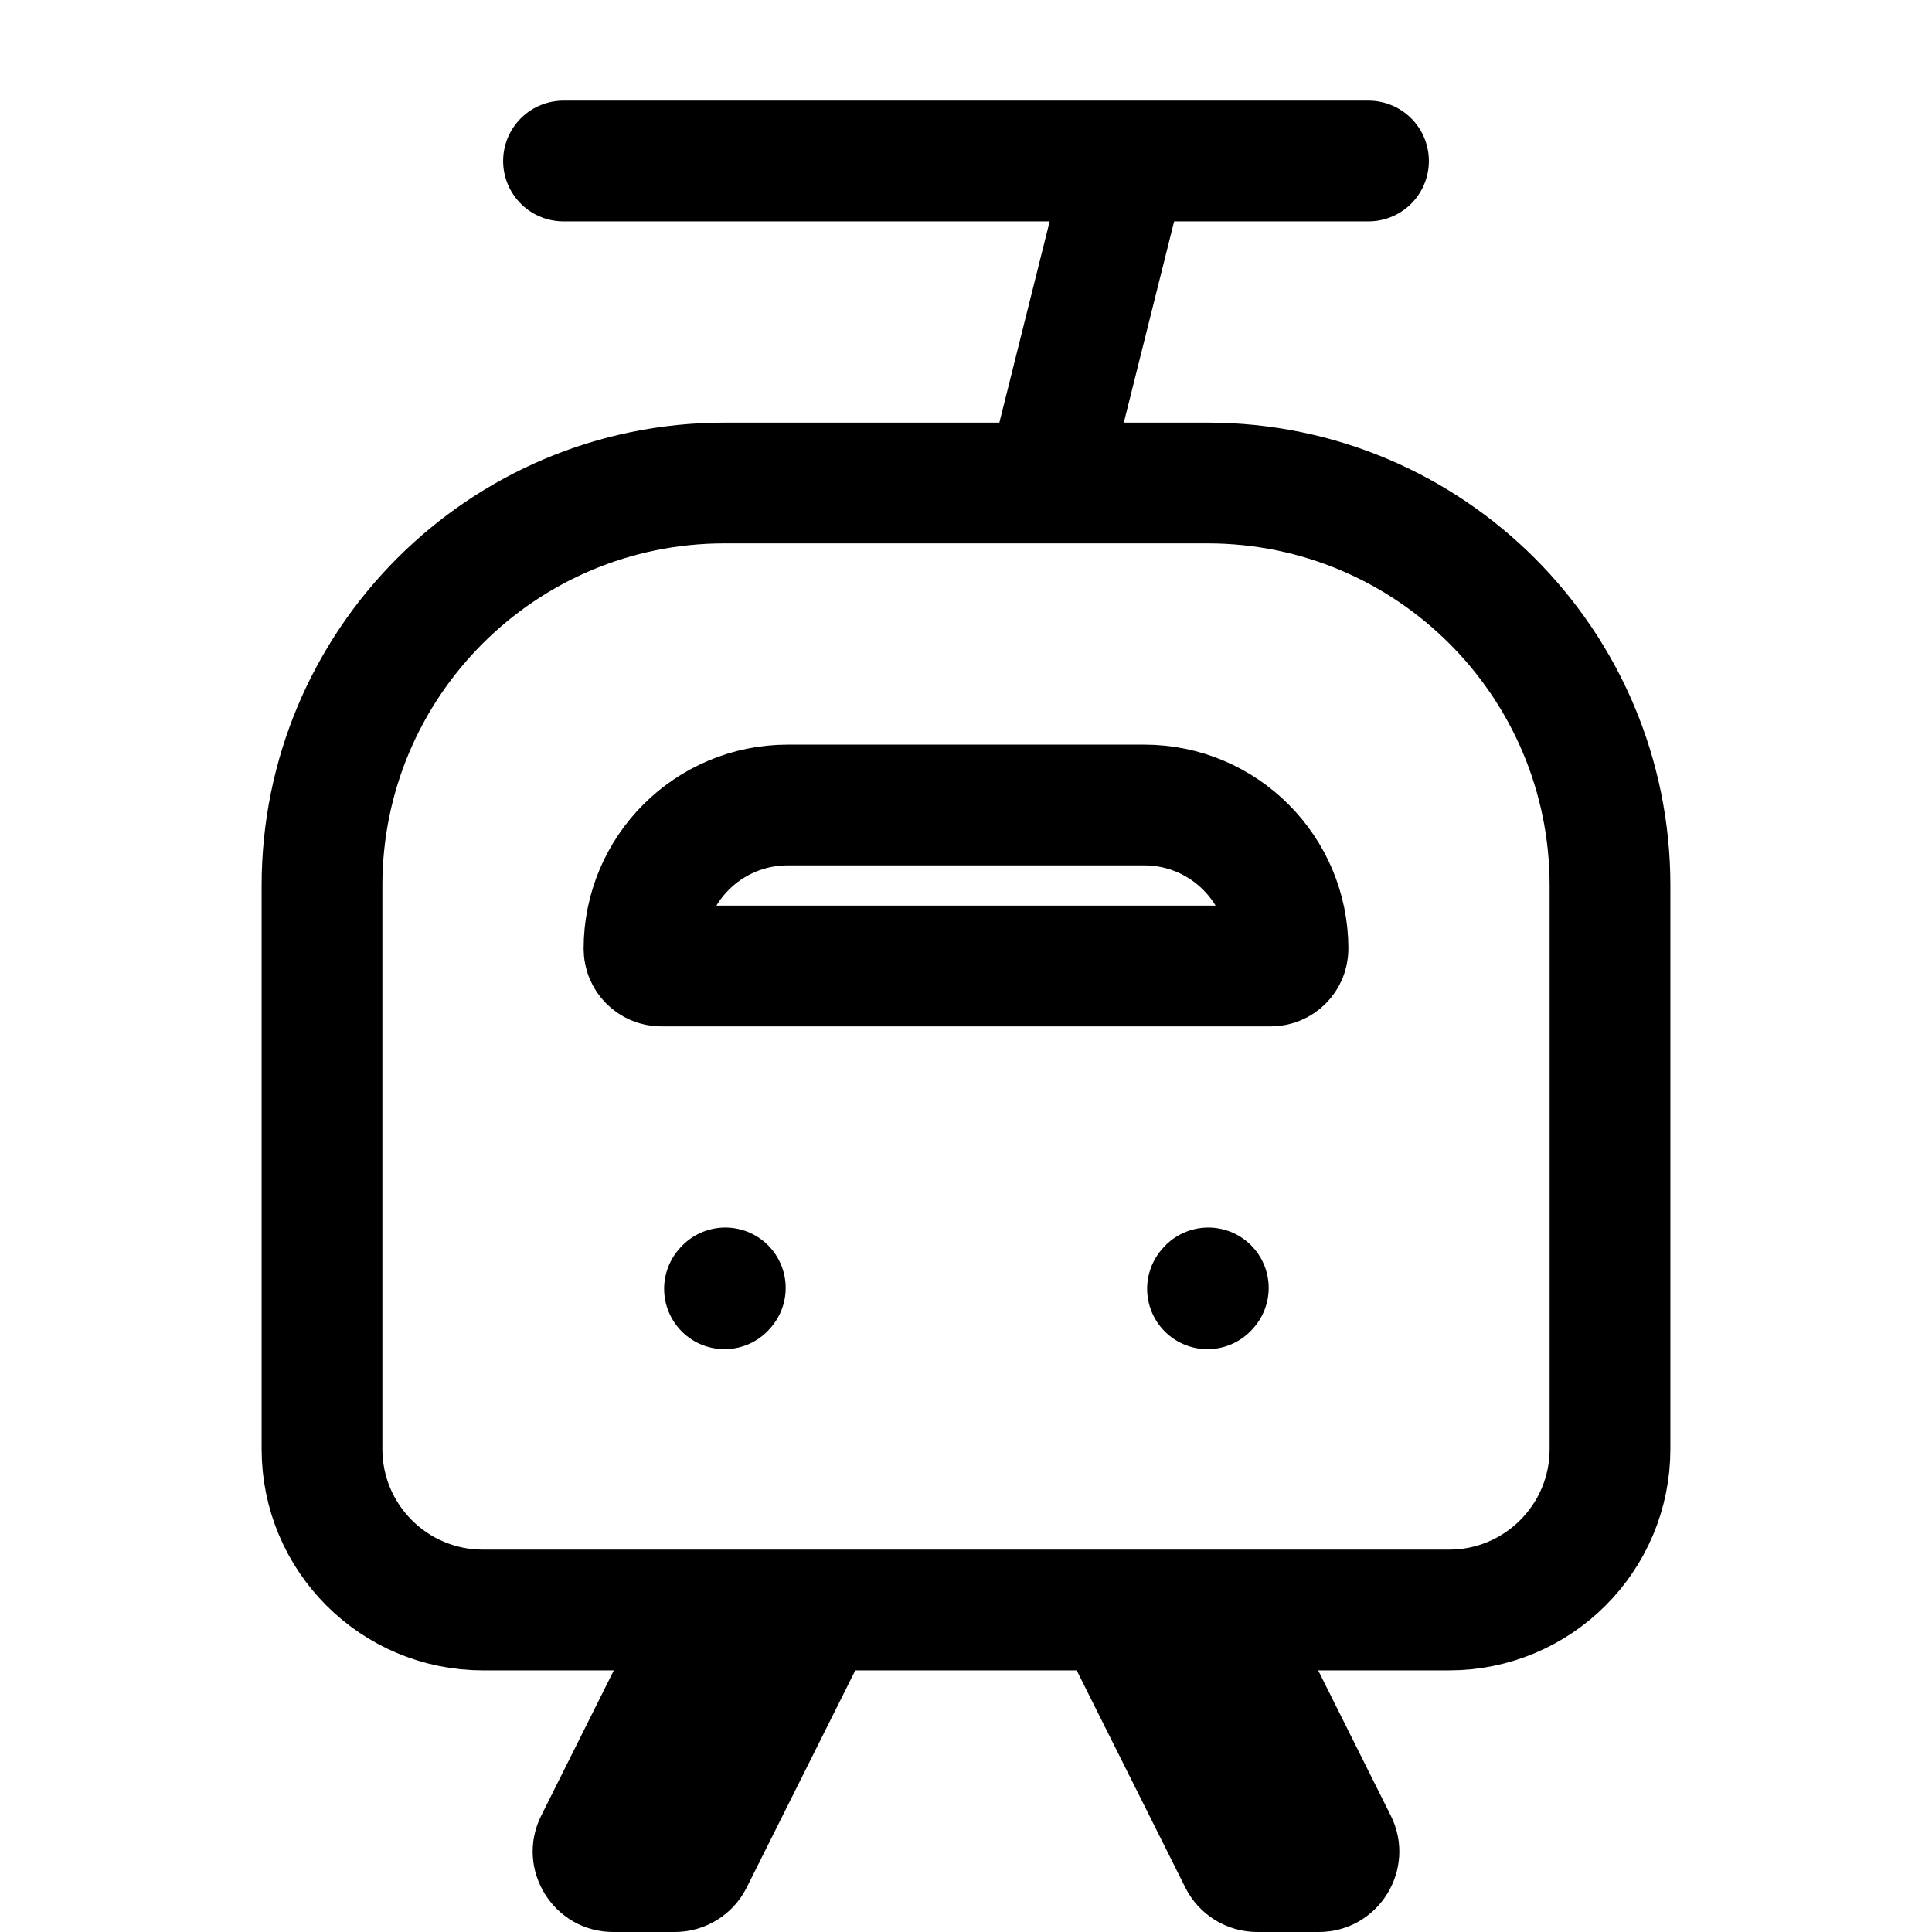
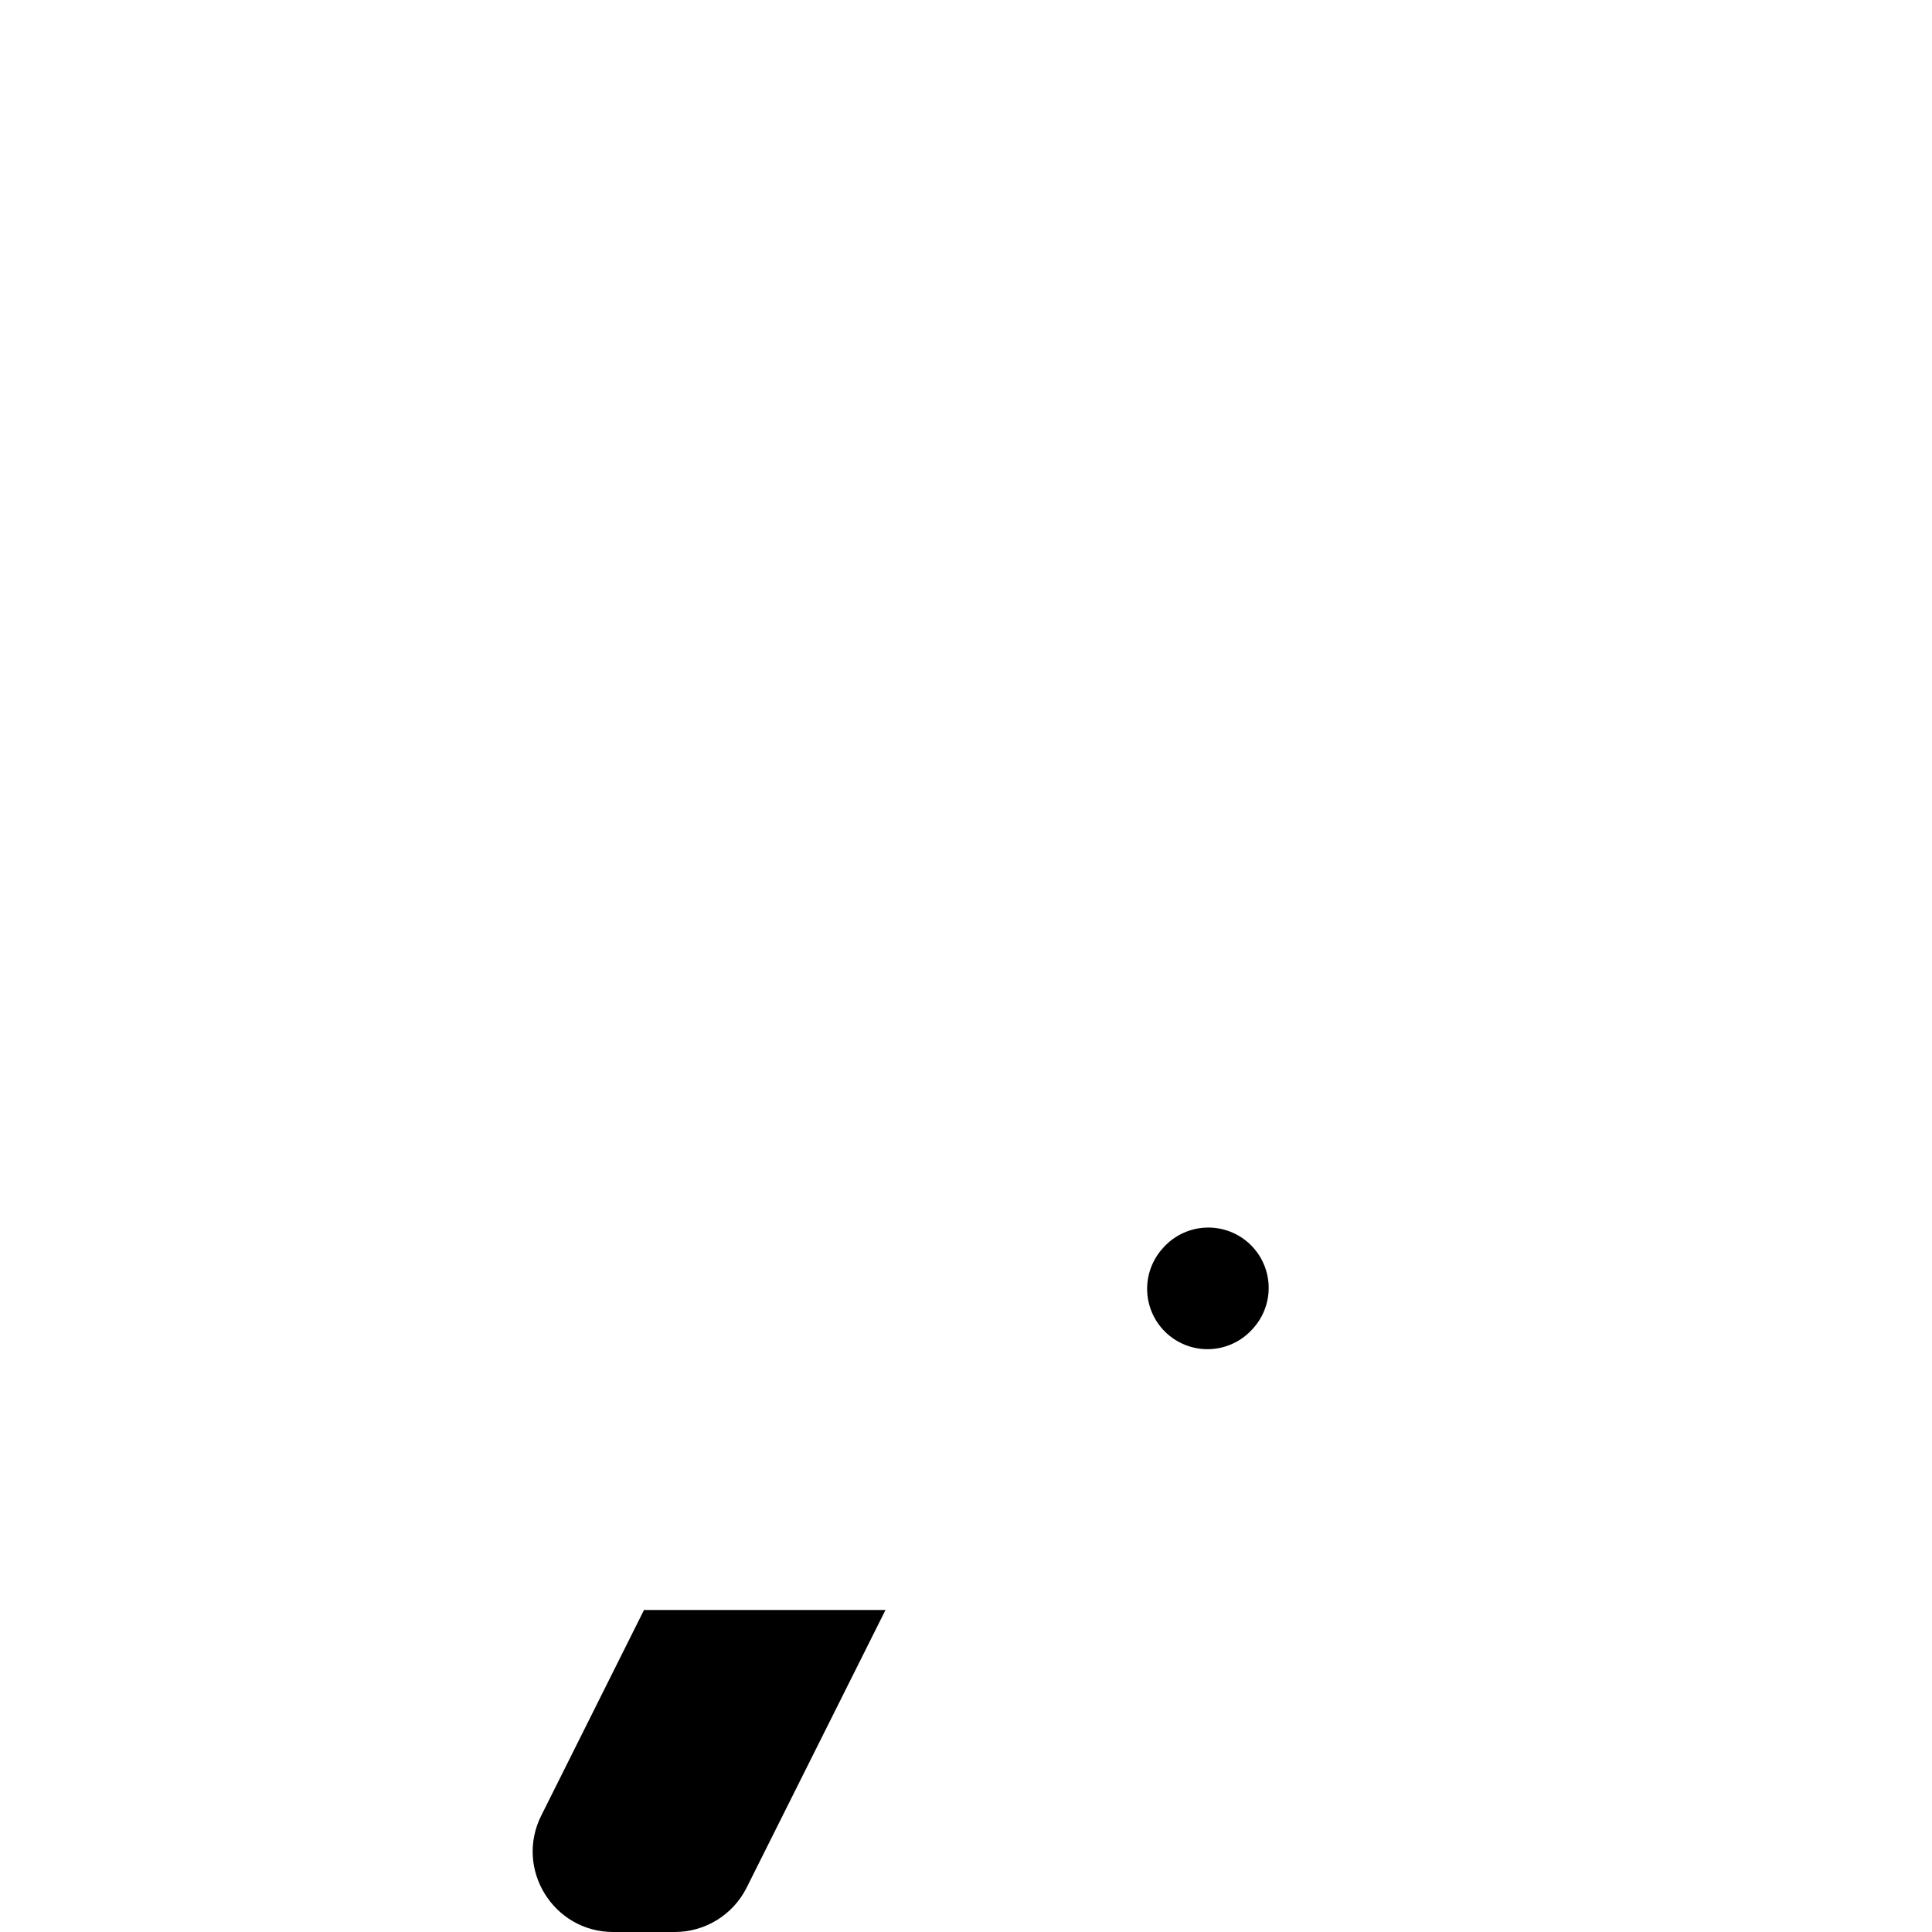
<svg xmlns="http://www.w3.org/2000/svg" width="24" height="24" viewBox="0 0 24 24" fill="none">
  <path d="M8 20H11L9.276 23.447C9.107 23.786 8.761 24 8.382 24H7.618C6.875 24 6.391 23.218 6.724 22.553L8 20Z" fill="currentColor" />
-   <path d="M16 20H13L14.724 23.447C14.893 23.786 15.239 24 15.618 24H16.382C17.125 24 17.609 23.218 17.276 22.553L16 20Z" fill="currentColor" />
  <path d="M15 16.01L15.01 15.999" stroke="currentColor" stroke-width="1.5" stroke-linecap="round" stroke-linejoin="round" />
-   <path d="M9 16.01L9.01 15.999" stroke="currentColor" stroke-width="1.5" stroke-linecap="round" stroke-linejoin="round" />
-   <path d="M13 6H15C17.761 6 20 8.239 20 11V18C20 19.105 19.105 20 18 20H6C4.895 20 4 19.105 4 18V11C4 8.239 6.239 6 9 6H13ZM13 6L14 2M14 2H17M14 2H7M16 11.786V11.786C16 11.904 15.904 12 15.786 12H8.214C8.096 12 8 11.904 8 11.786V11.786C8 10.8 8.799 10 9.786 10H14.214C15.2 10 16 10.8 16 11.786Z" stroke="currentColor" stroke-width="1.5" stroke-linecap="round" stroke-linejoin="round" />
</svg>